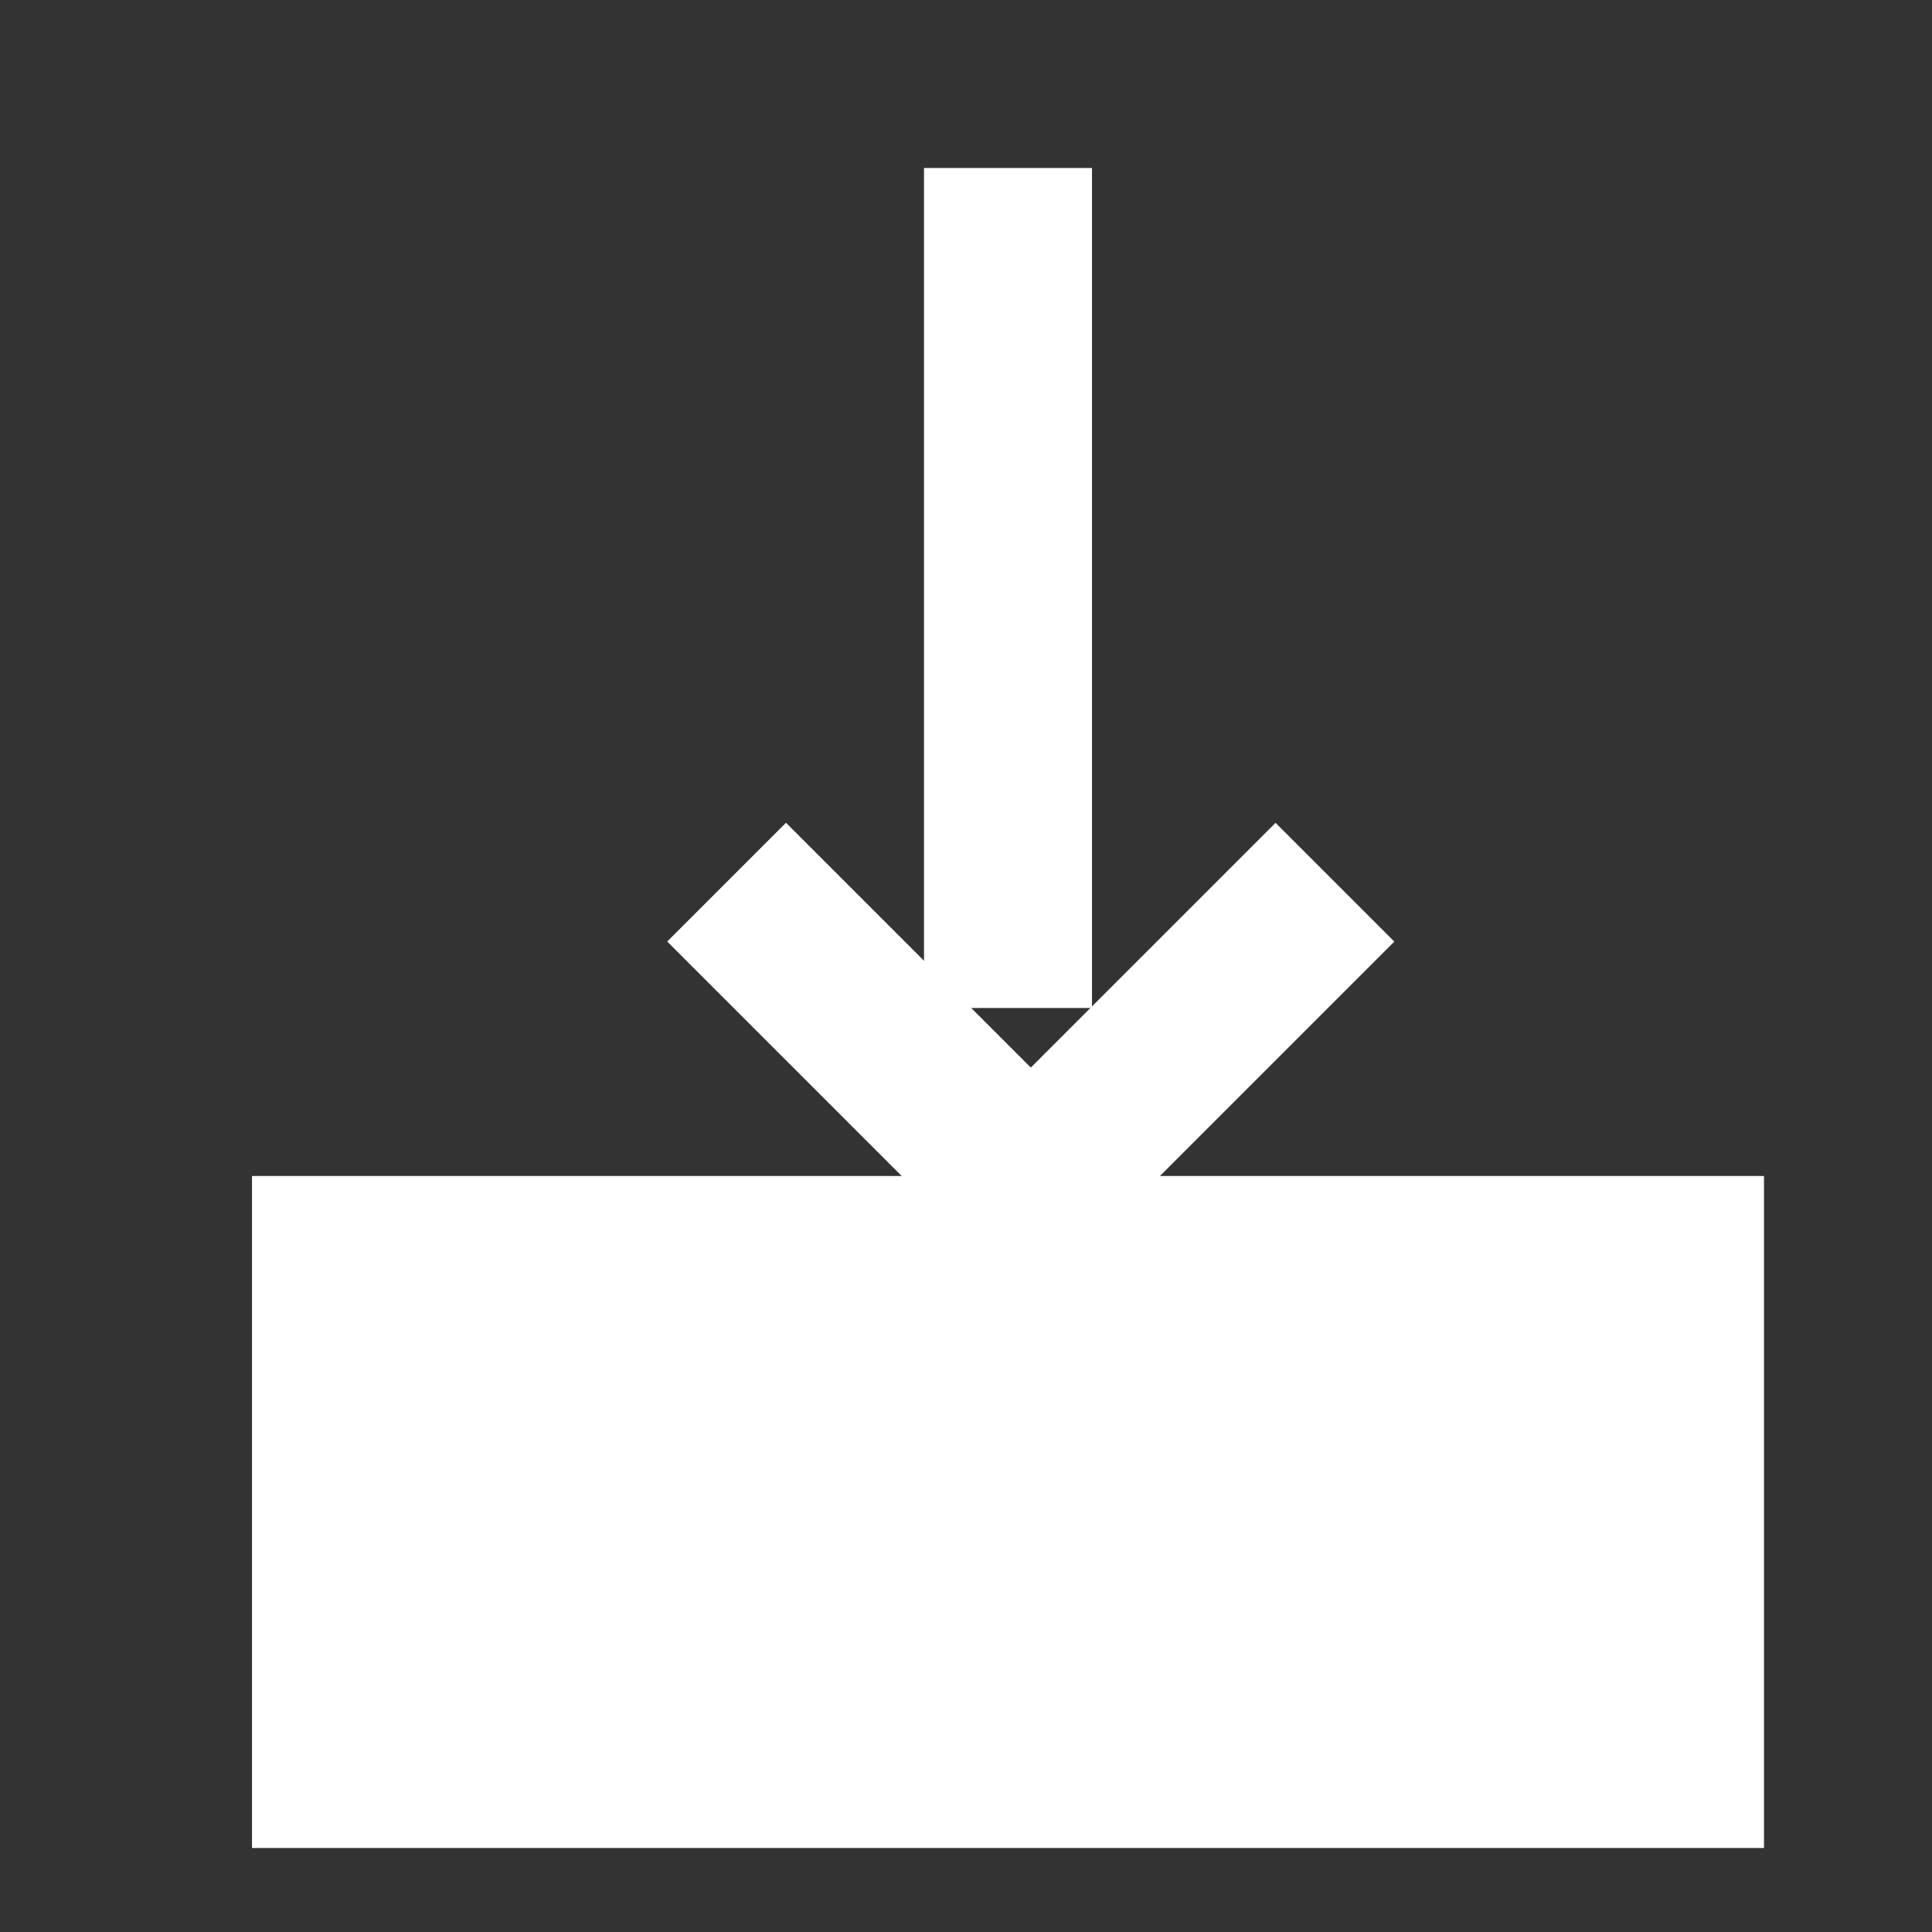
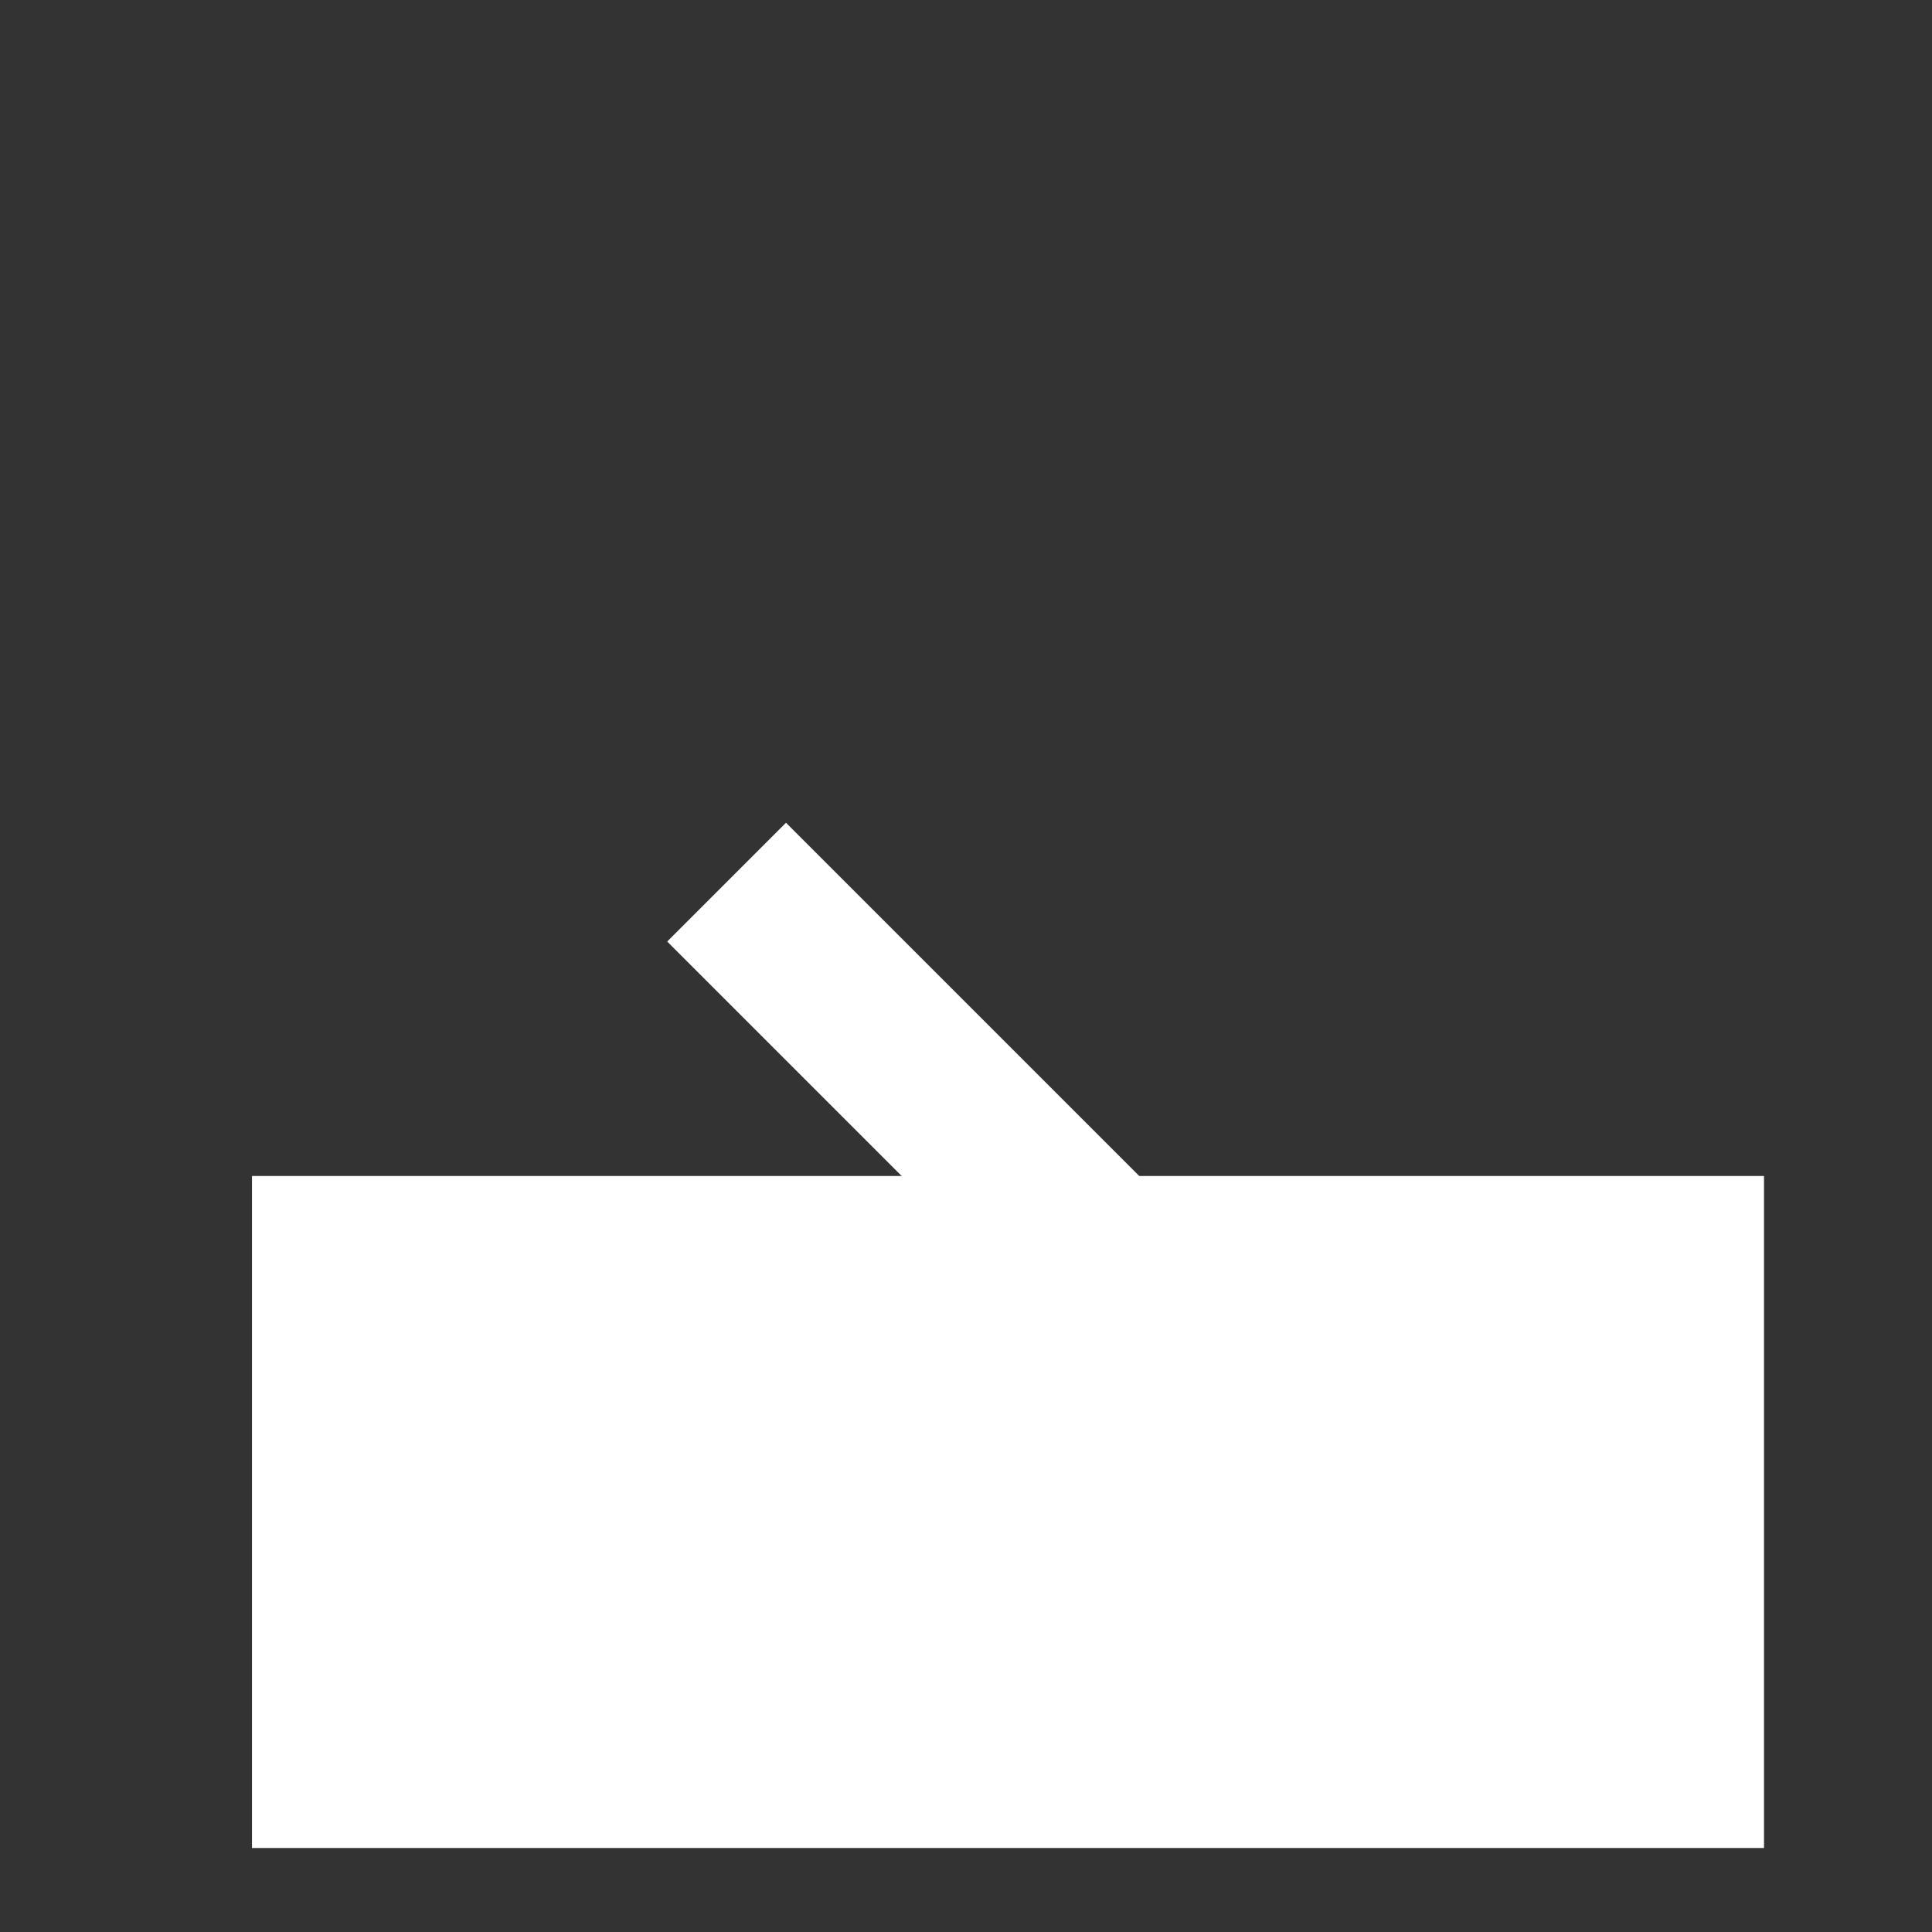
<svg xmlns="http://www.w3.org/2000/svg" version="1.1" id="svg41" x="0px" y="0px" viewBox="0 0 23 23" style="enable-background:new 0 0 23 23;" xml:space="preserve">
  <rect x="0" y="0" width="23" height="23" fill="#333333" stroke="none" />
  <style type="text/css">
	.st0{fill:#FFFFFF;}
</style>
  <title>color</title>
  <g id="menu_icn_download" transform="translate(-9563 11322)">
    <rect id="Rectangle_167" x="9566" y="-11308" class="st0" width="18" height="8" />
    <g id="arrow" transform="translate(6 -5)">
-       <rect id="Rectangle_168" x="9568" y="-11315" class="st0" width="2" height="10" />
-       <rect id="Rectangle_169" x="9567.6" y="-11307.6" transform="matrix(0.707 -0.707 0.707 0.707 10798.123 3455.804)" class="st0" width="6" height="2" />
      <rect id="Rectangle_170" x="9566.6" y="-11309.6" transform="matrix(0.707 -0.707 0.707 0.707 10797.244 3453.682)" class="st0" width="2" height="6" />
    </g>
  </g>
</svg>